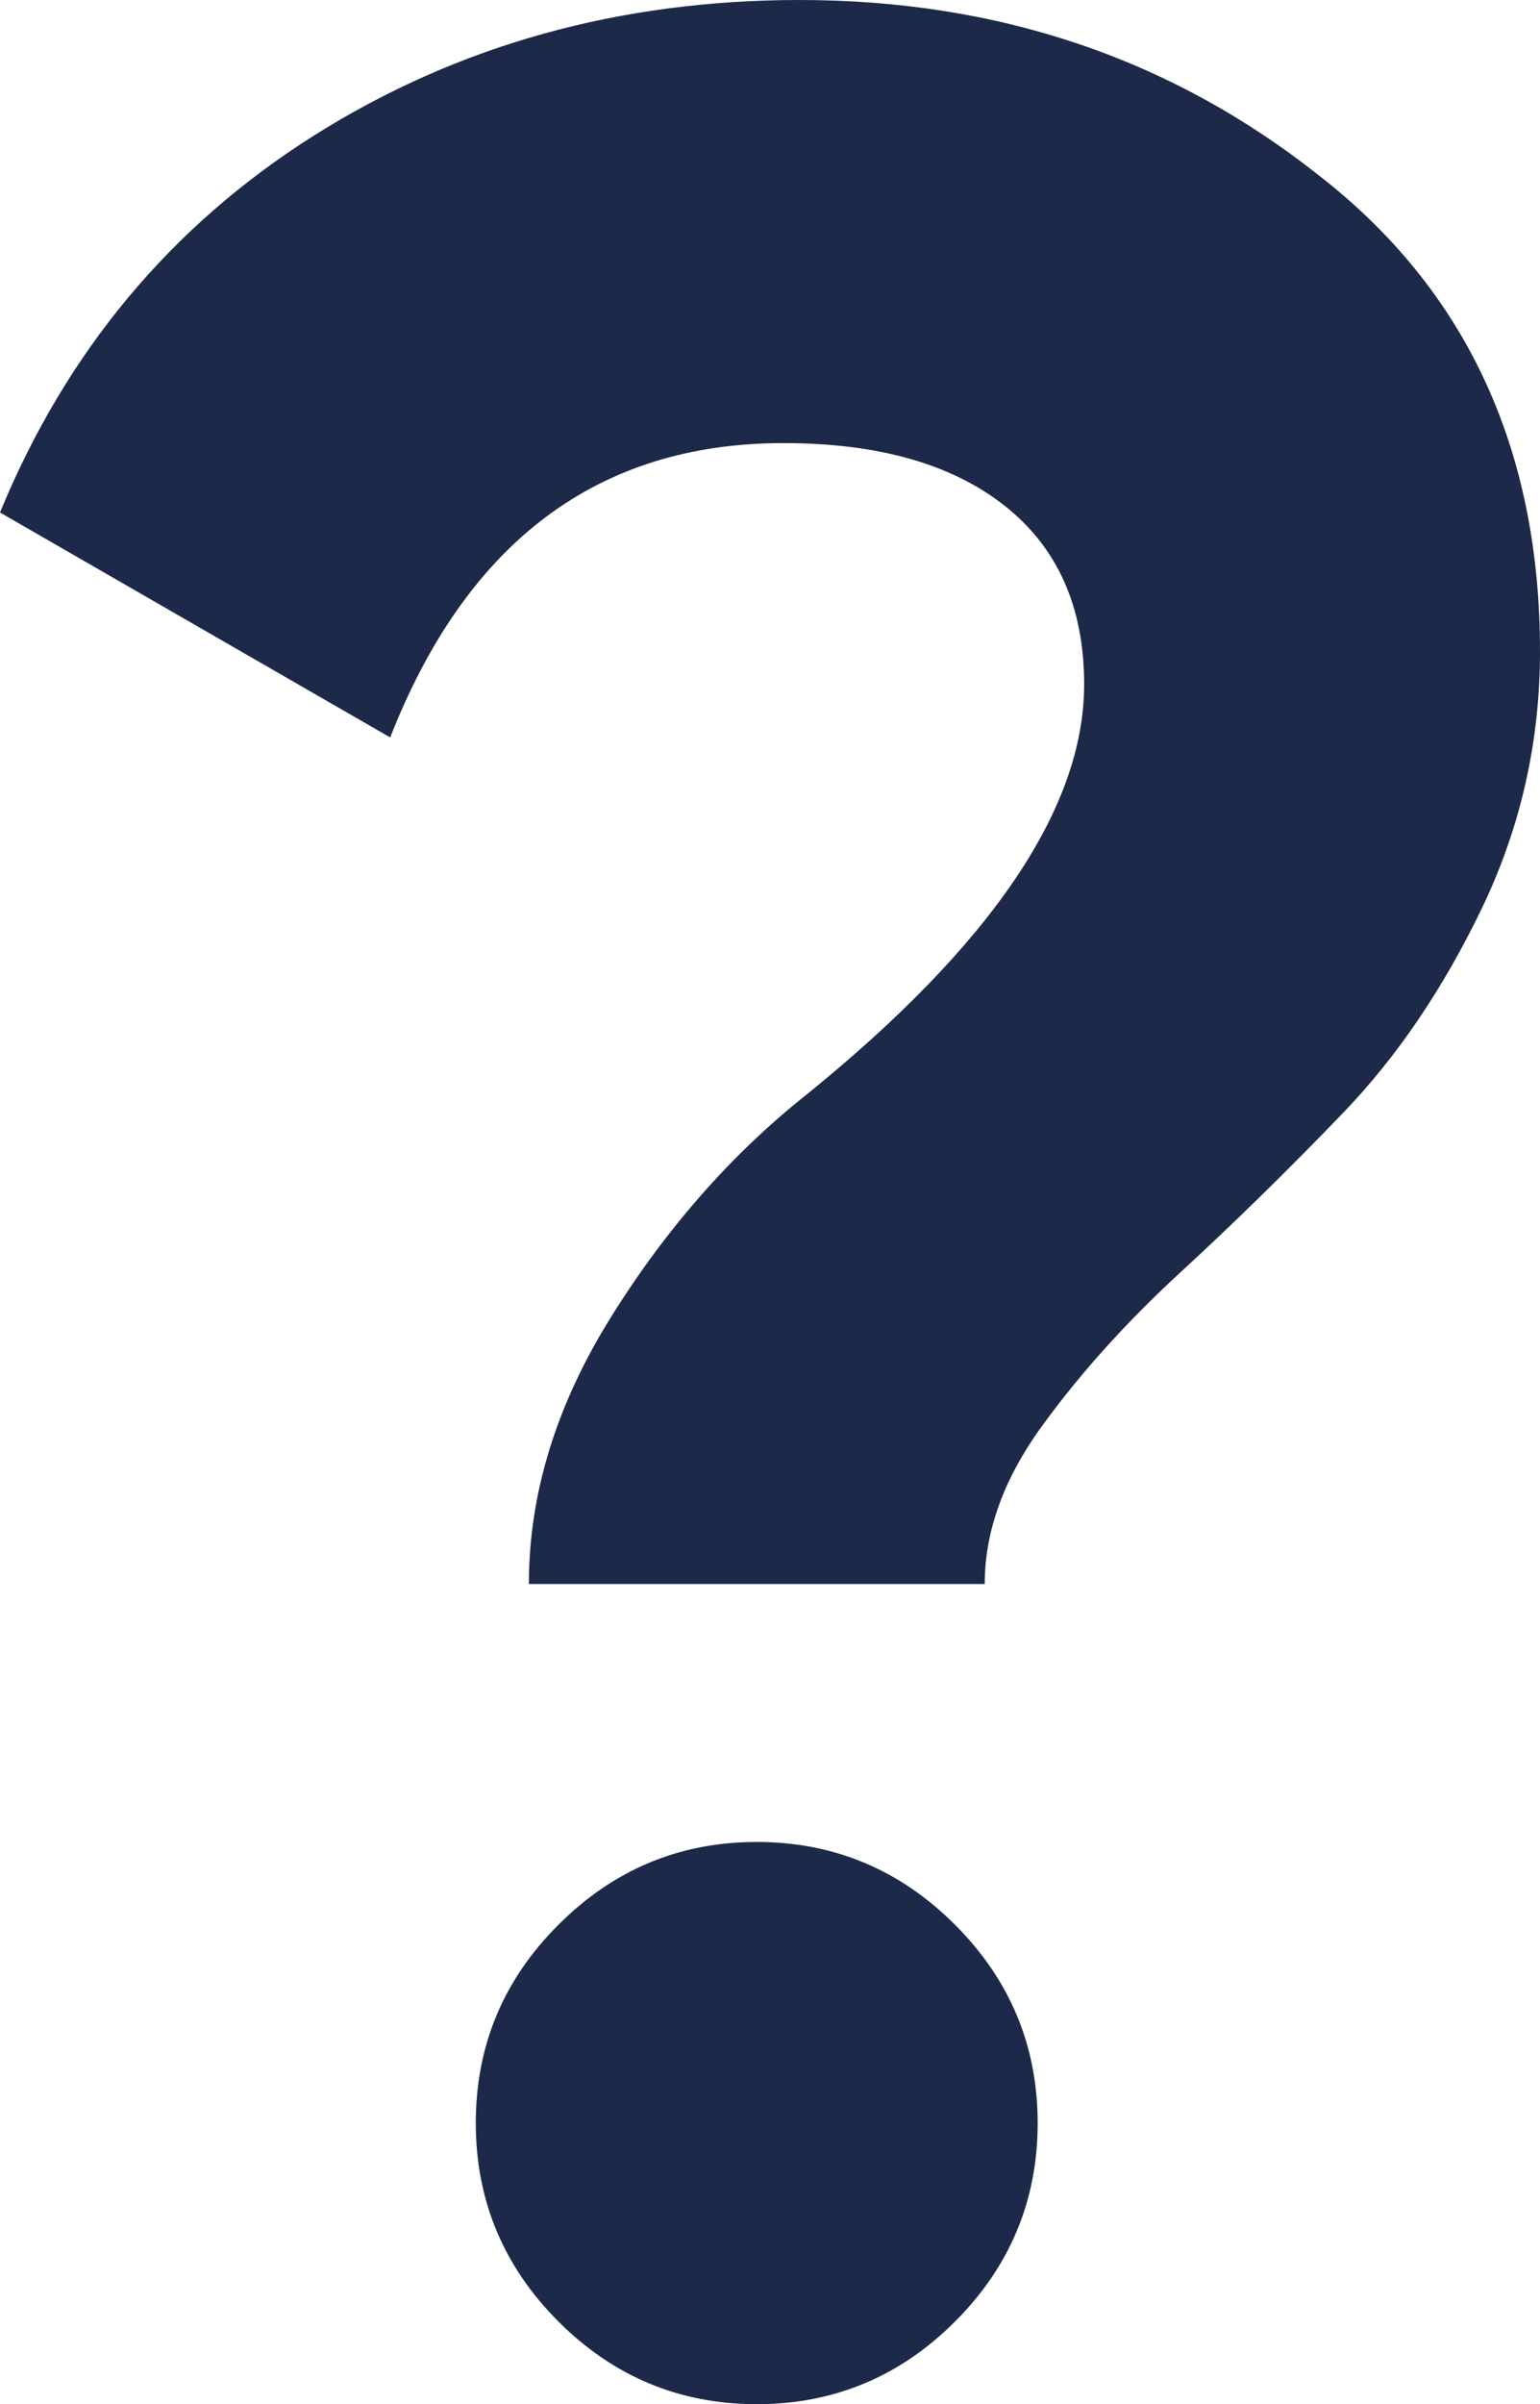
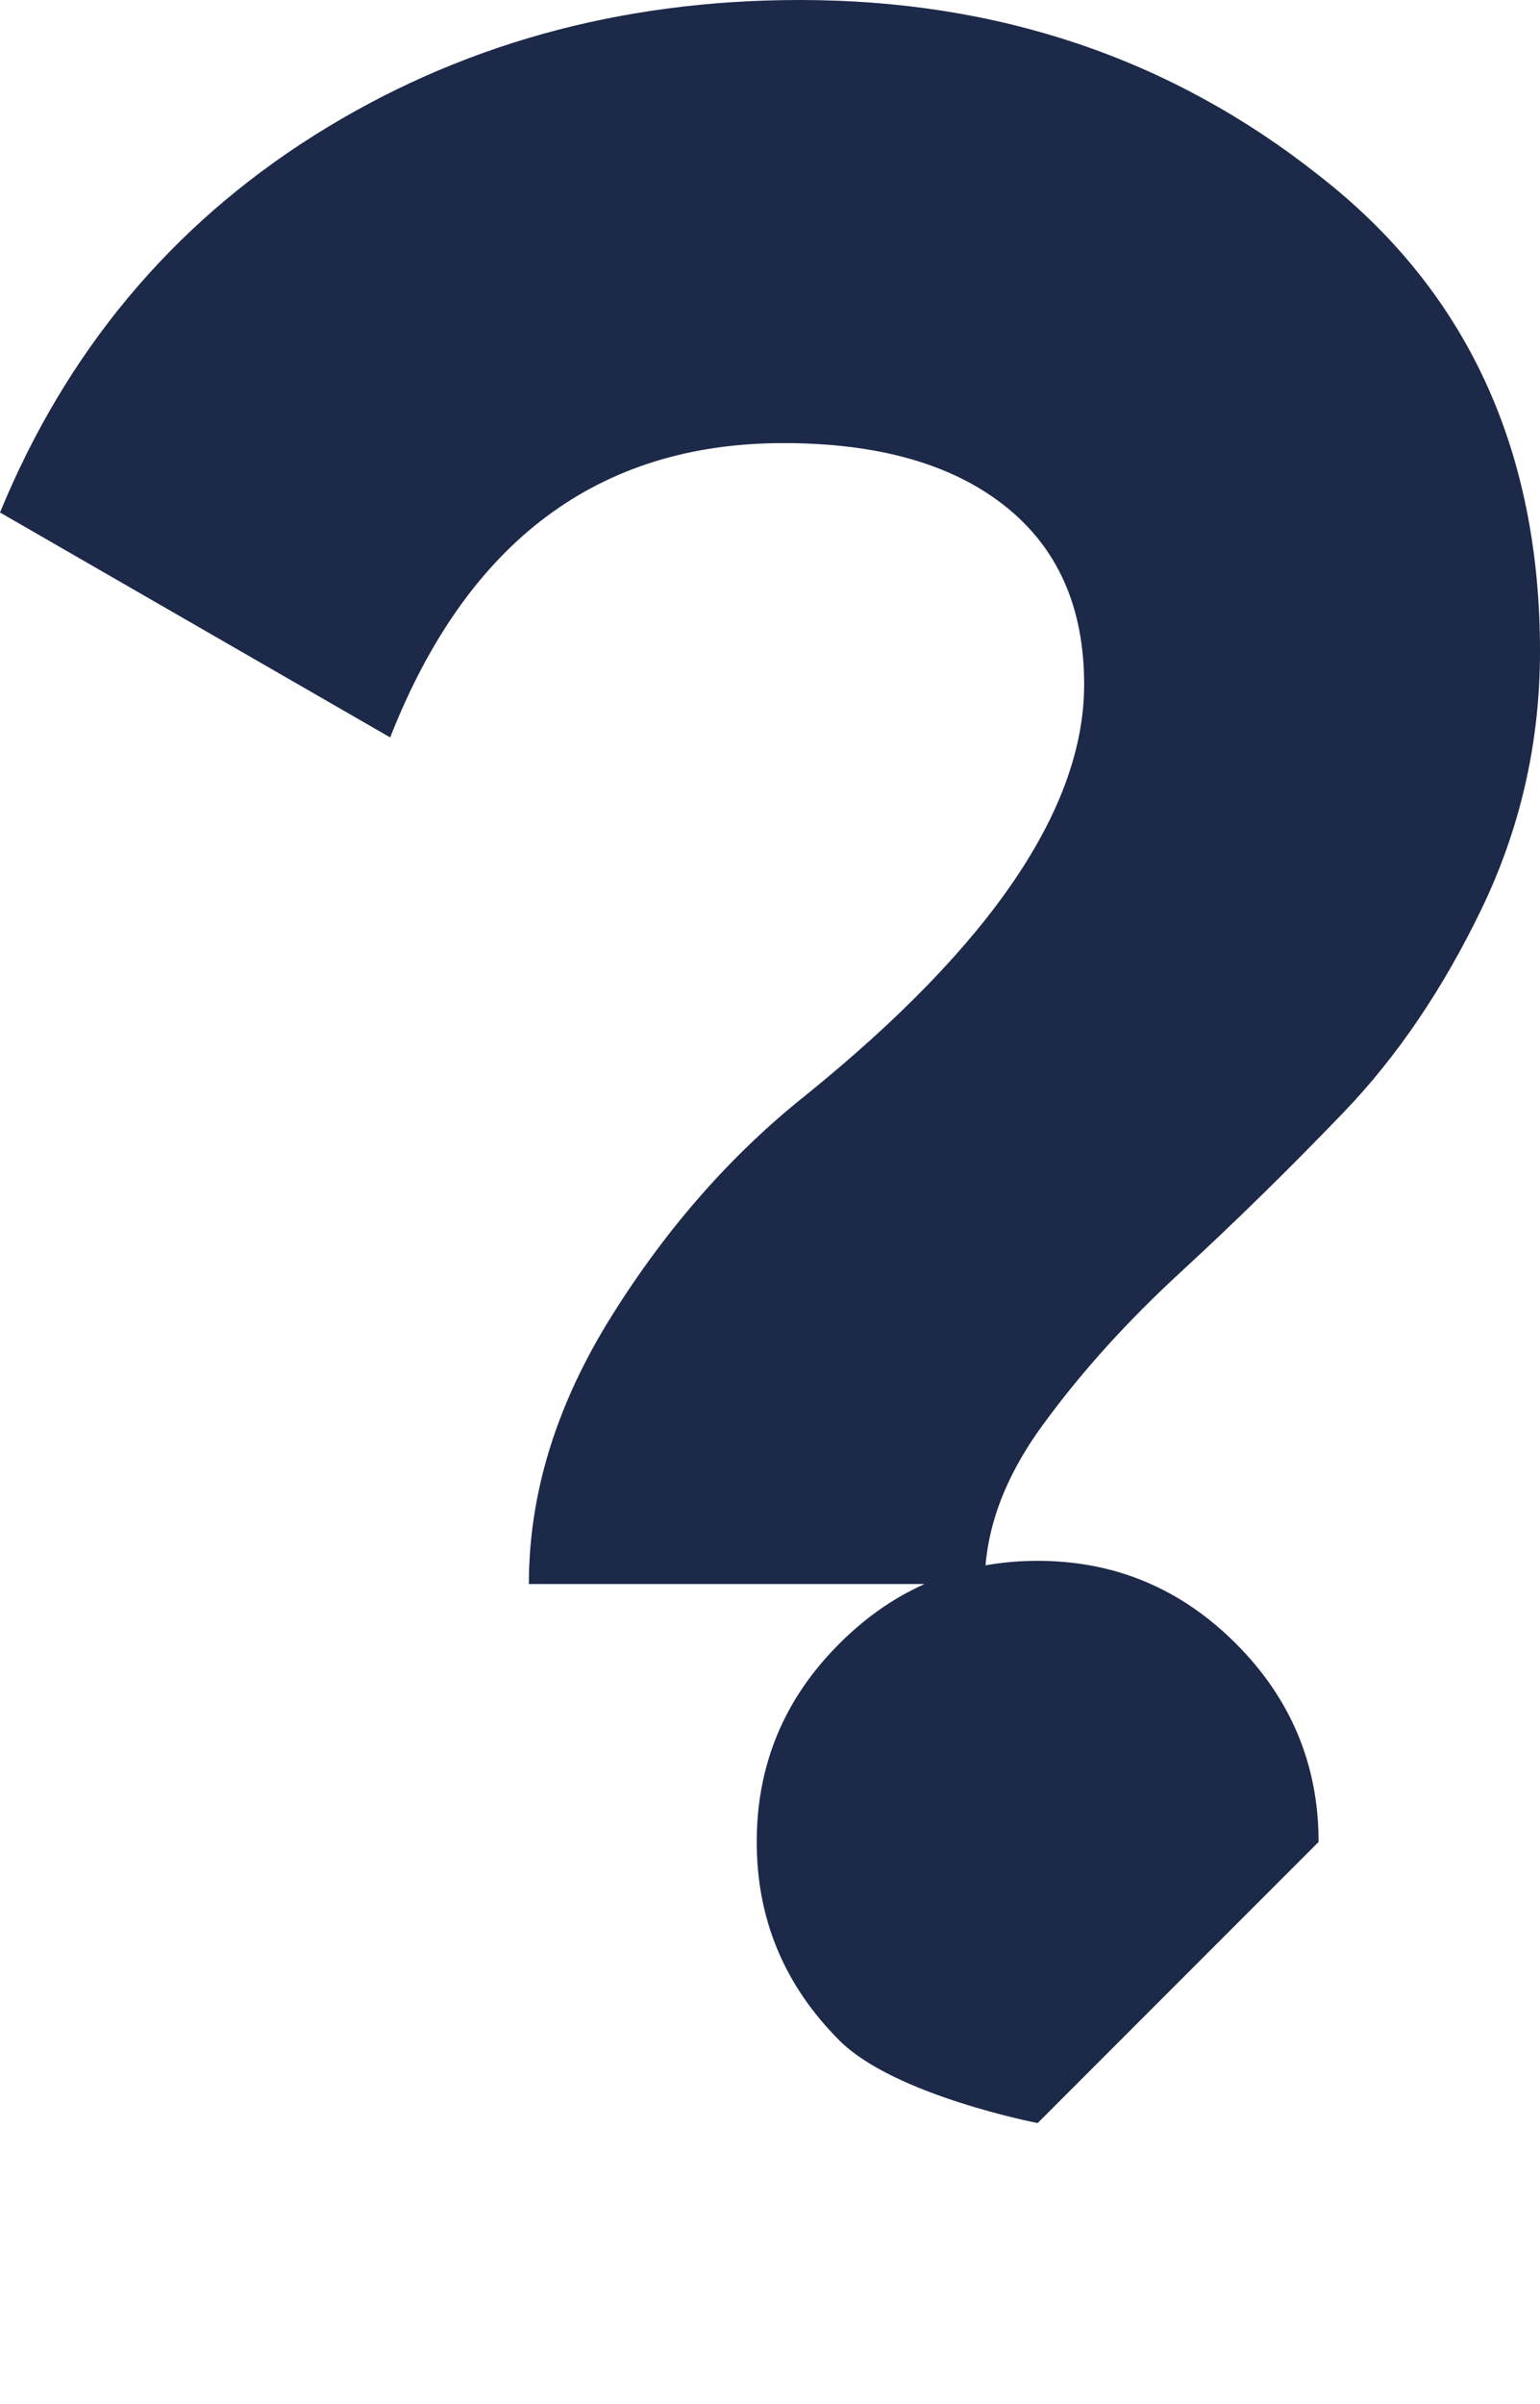
<svg xmlns="http://www.w3.org/2000/svg" id="_Слой_2" data-name="Слой 2" viewBox="0 0 100.37 156.59">
  <defs>
    <style> .cls-1 { fill: #1d2949; } </style>
  </defs>
  <g id="_Слой_1-2" data-name="Слой 1">
-     <path class="cls-1" d="M64.19,103.17h-29.72c0-5.89,1.79-11.7,5.39-17.45,3.59-5.74,7.82-10.55,12.71-14.43,12.06-9.76,18.09-18.67,18.09-26.71,0-5.03-1.72-8.9-5.17-11.63-3.45-2.73-8.26-4.09-14.43-4.09-12.06,0-20.61,6.39-25.63,19.17L0,33.38C4.31,22.91,11.13,14.72,20.46,8.83,29.79,2.95,40.35,0,52.12,0c12.92,0,24.19,3.8,33.82,11.41,9.62,7.47,14.43,17.81,14.43,31.02,0,5.89-1.26,11.45-3.77,16.69-2.52,5.24-5.53,9.69-9.05,13.35-3.52,3.66-7.04,7.11-10.55,10.34-3.52,3.23-6.54,6.57-9.05,10.02-2.52,3.45-3.77,6.89-3.77,10.34ZM67.63,138.28c0,5.03-1.8,9.34-5.39,12.93-3.59,3.59-7.9,5.38-12.92,5.38s-9.34-1.8-12.92-5.38c-3.59-3.59-5.39-7.9-5.39-12.93s1.79-9.33,5.39-12.92c3.59-3.59,7.9-5.39,12.92-5.39s9.33,1.8,12.92,5.39c3.59,3.59,5.39,7.9,5.39,12.92Z" />
+     <path class="cls-1" d="M64.19,103.17h-29.72c0-5.89,1.79-11.7,5.39-17.45,3.59-5.74,7.82-10.55,12.71-14.43,12.06-9.76,18.09-18.67,18.09-26.71,0-5.03-1.72-8.9-5.17-11.63-3.45-2.73-8.26-4.09-14.43-4.09-12.06,0-20.61,6.39-25.63,19.17L0,33.38C4.31,22.91,11.13,14.72,20.46,8.83,29.79,2.95,40.35,0,52.12,0c12.92,0,24.19,3.8,33.82,11.41,9.62,7.47,14.43,17.81,14.43,31.02,0,5.89-1.26,11.45-3.77,16.69-2.52,5.24-5.53,9.69-9.05,13.35-3.52,3.66-7.04,7.11-10.55,10.34-3.52,3.23-6.54,6.57-9.05,10.02-2.52,3.45-3.77,6.89-3.77,10.34ZM67.63,138.28s-9.34-1.8-12.92-5.38c-3.59-3.59-5.39-7.9-5.39-12.93s1.79-9.33,5.39-12.92c3.59-3.59,7.9-5.39,12.92-5.39s9.33,1.8,12.92,5.39c3.59,3.59,5.39,7.9,5.39,12.92Z" />
  </g>
</svg>